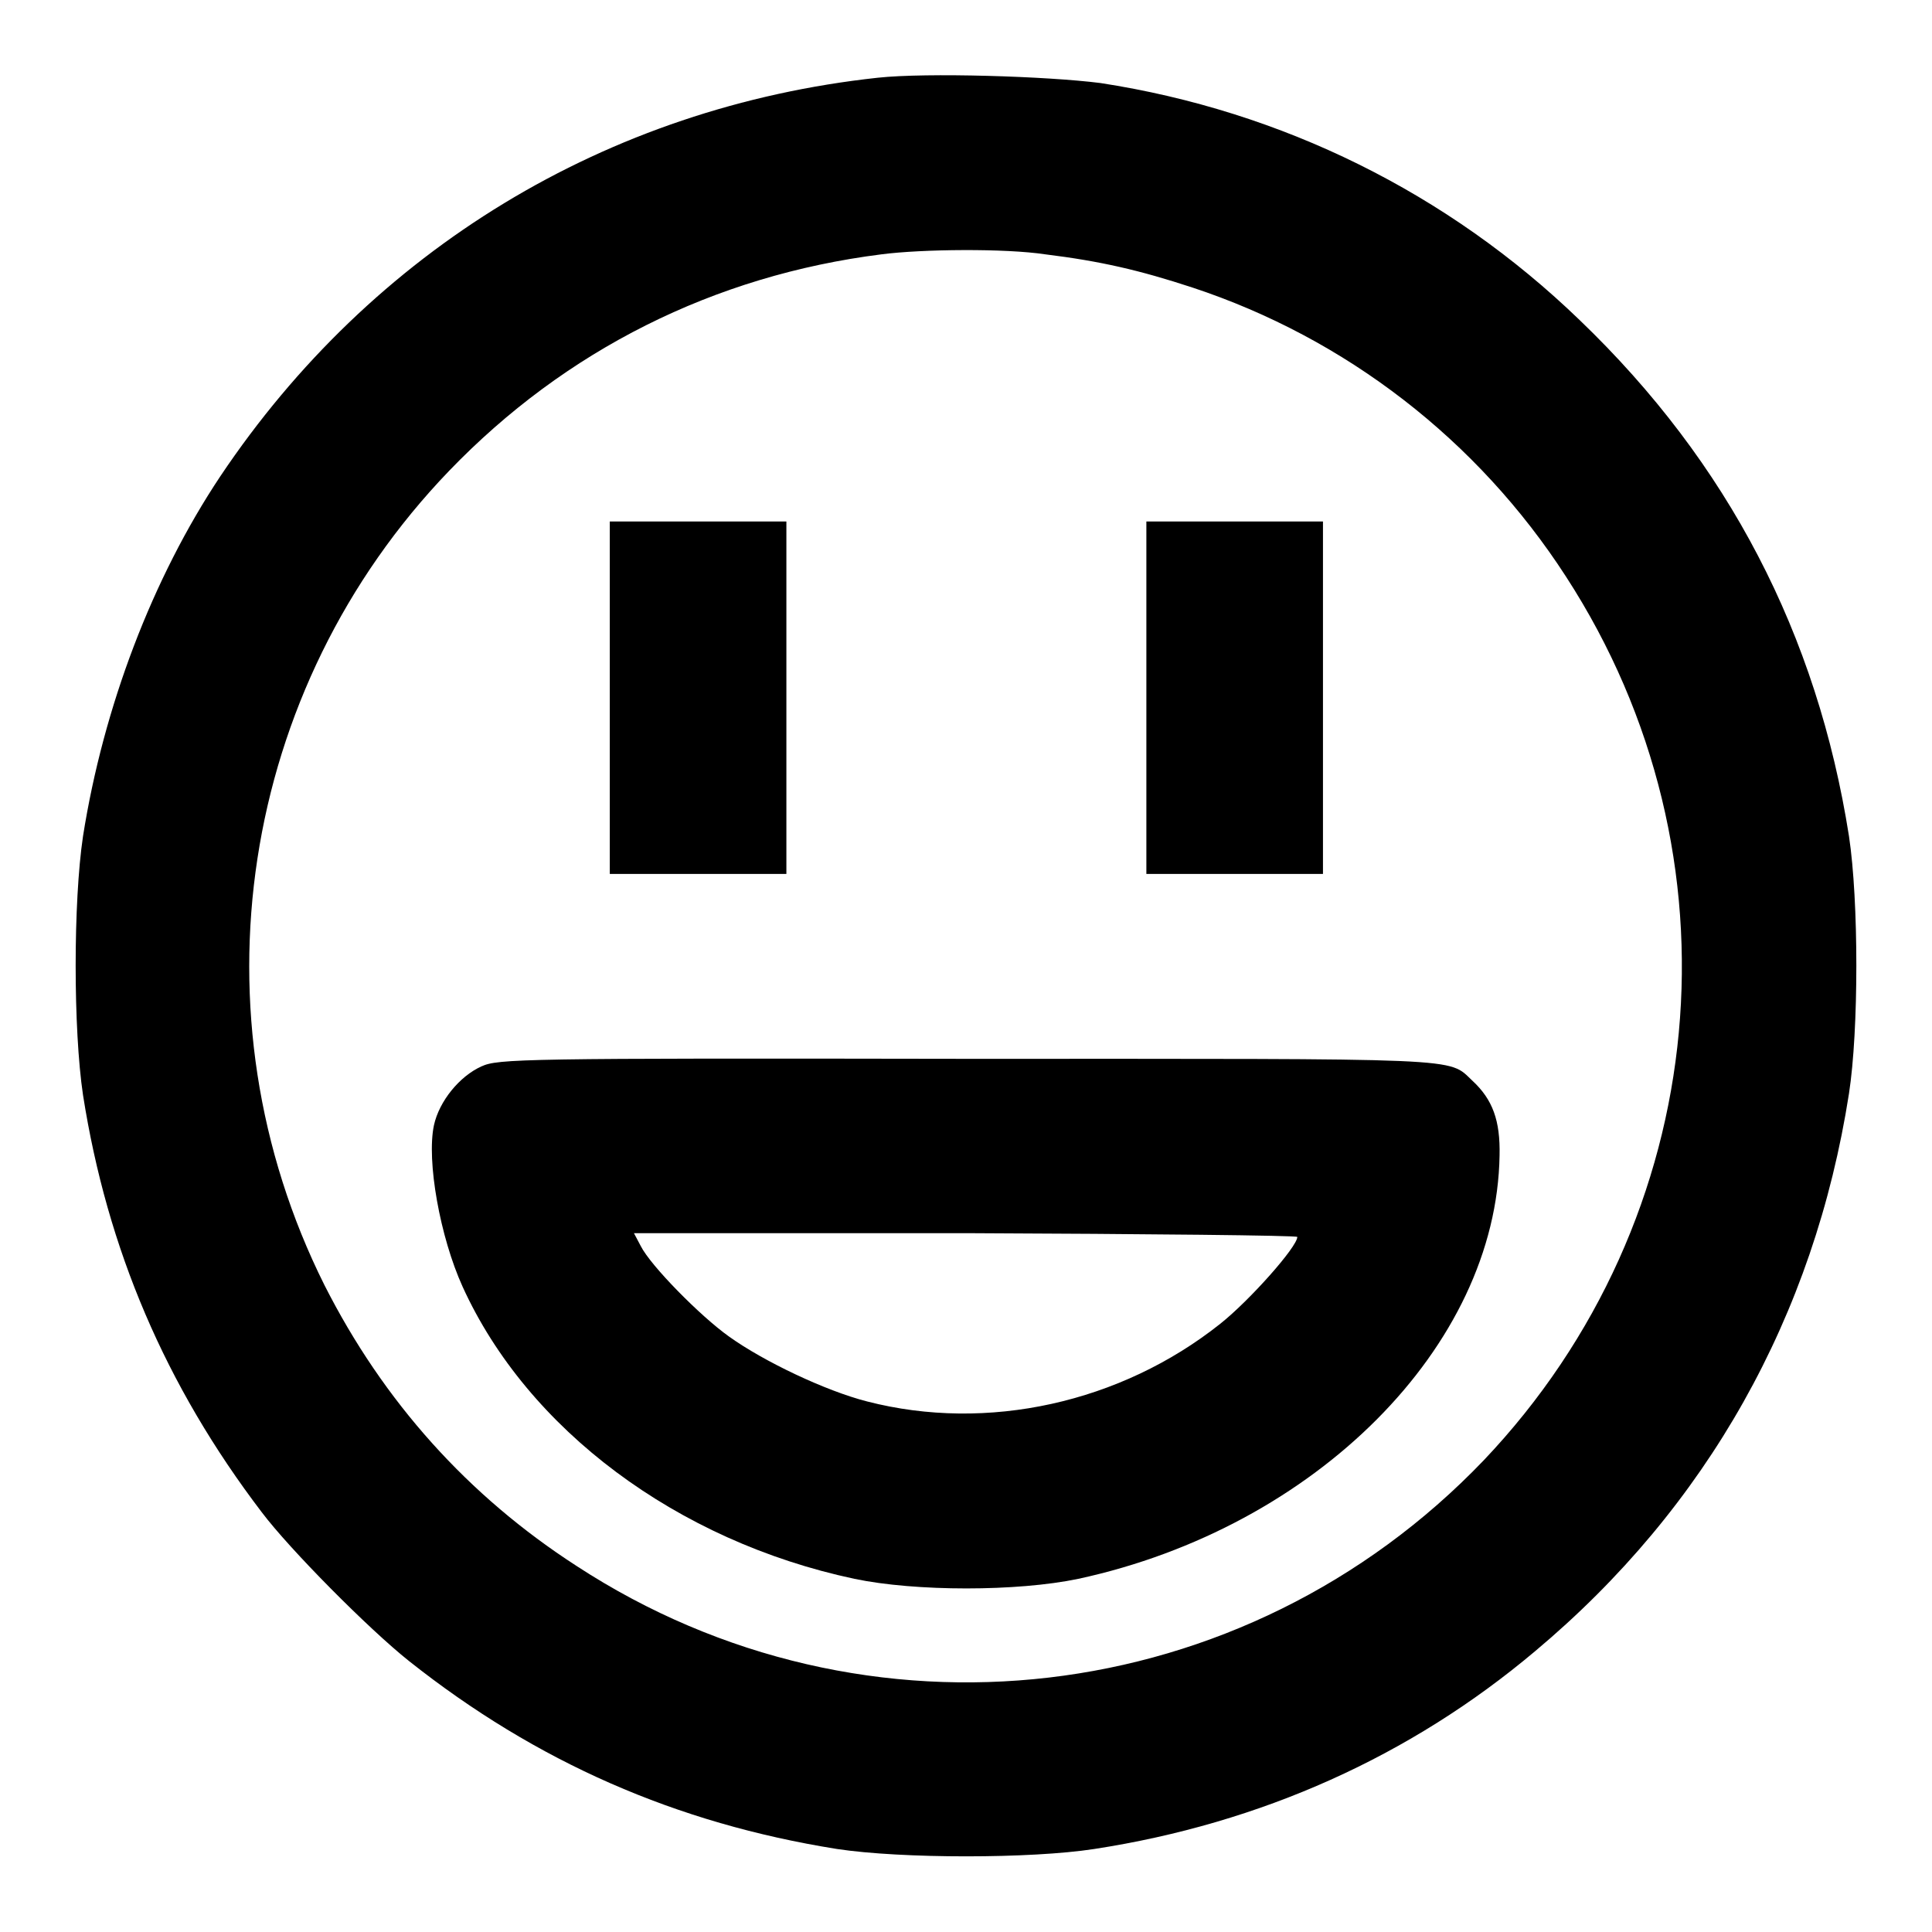
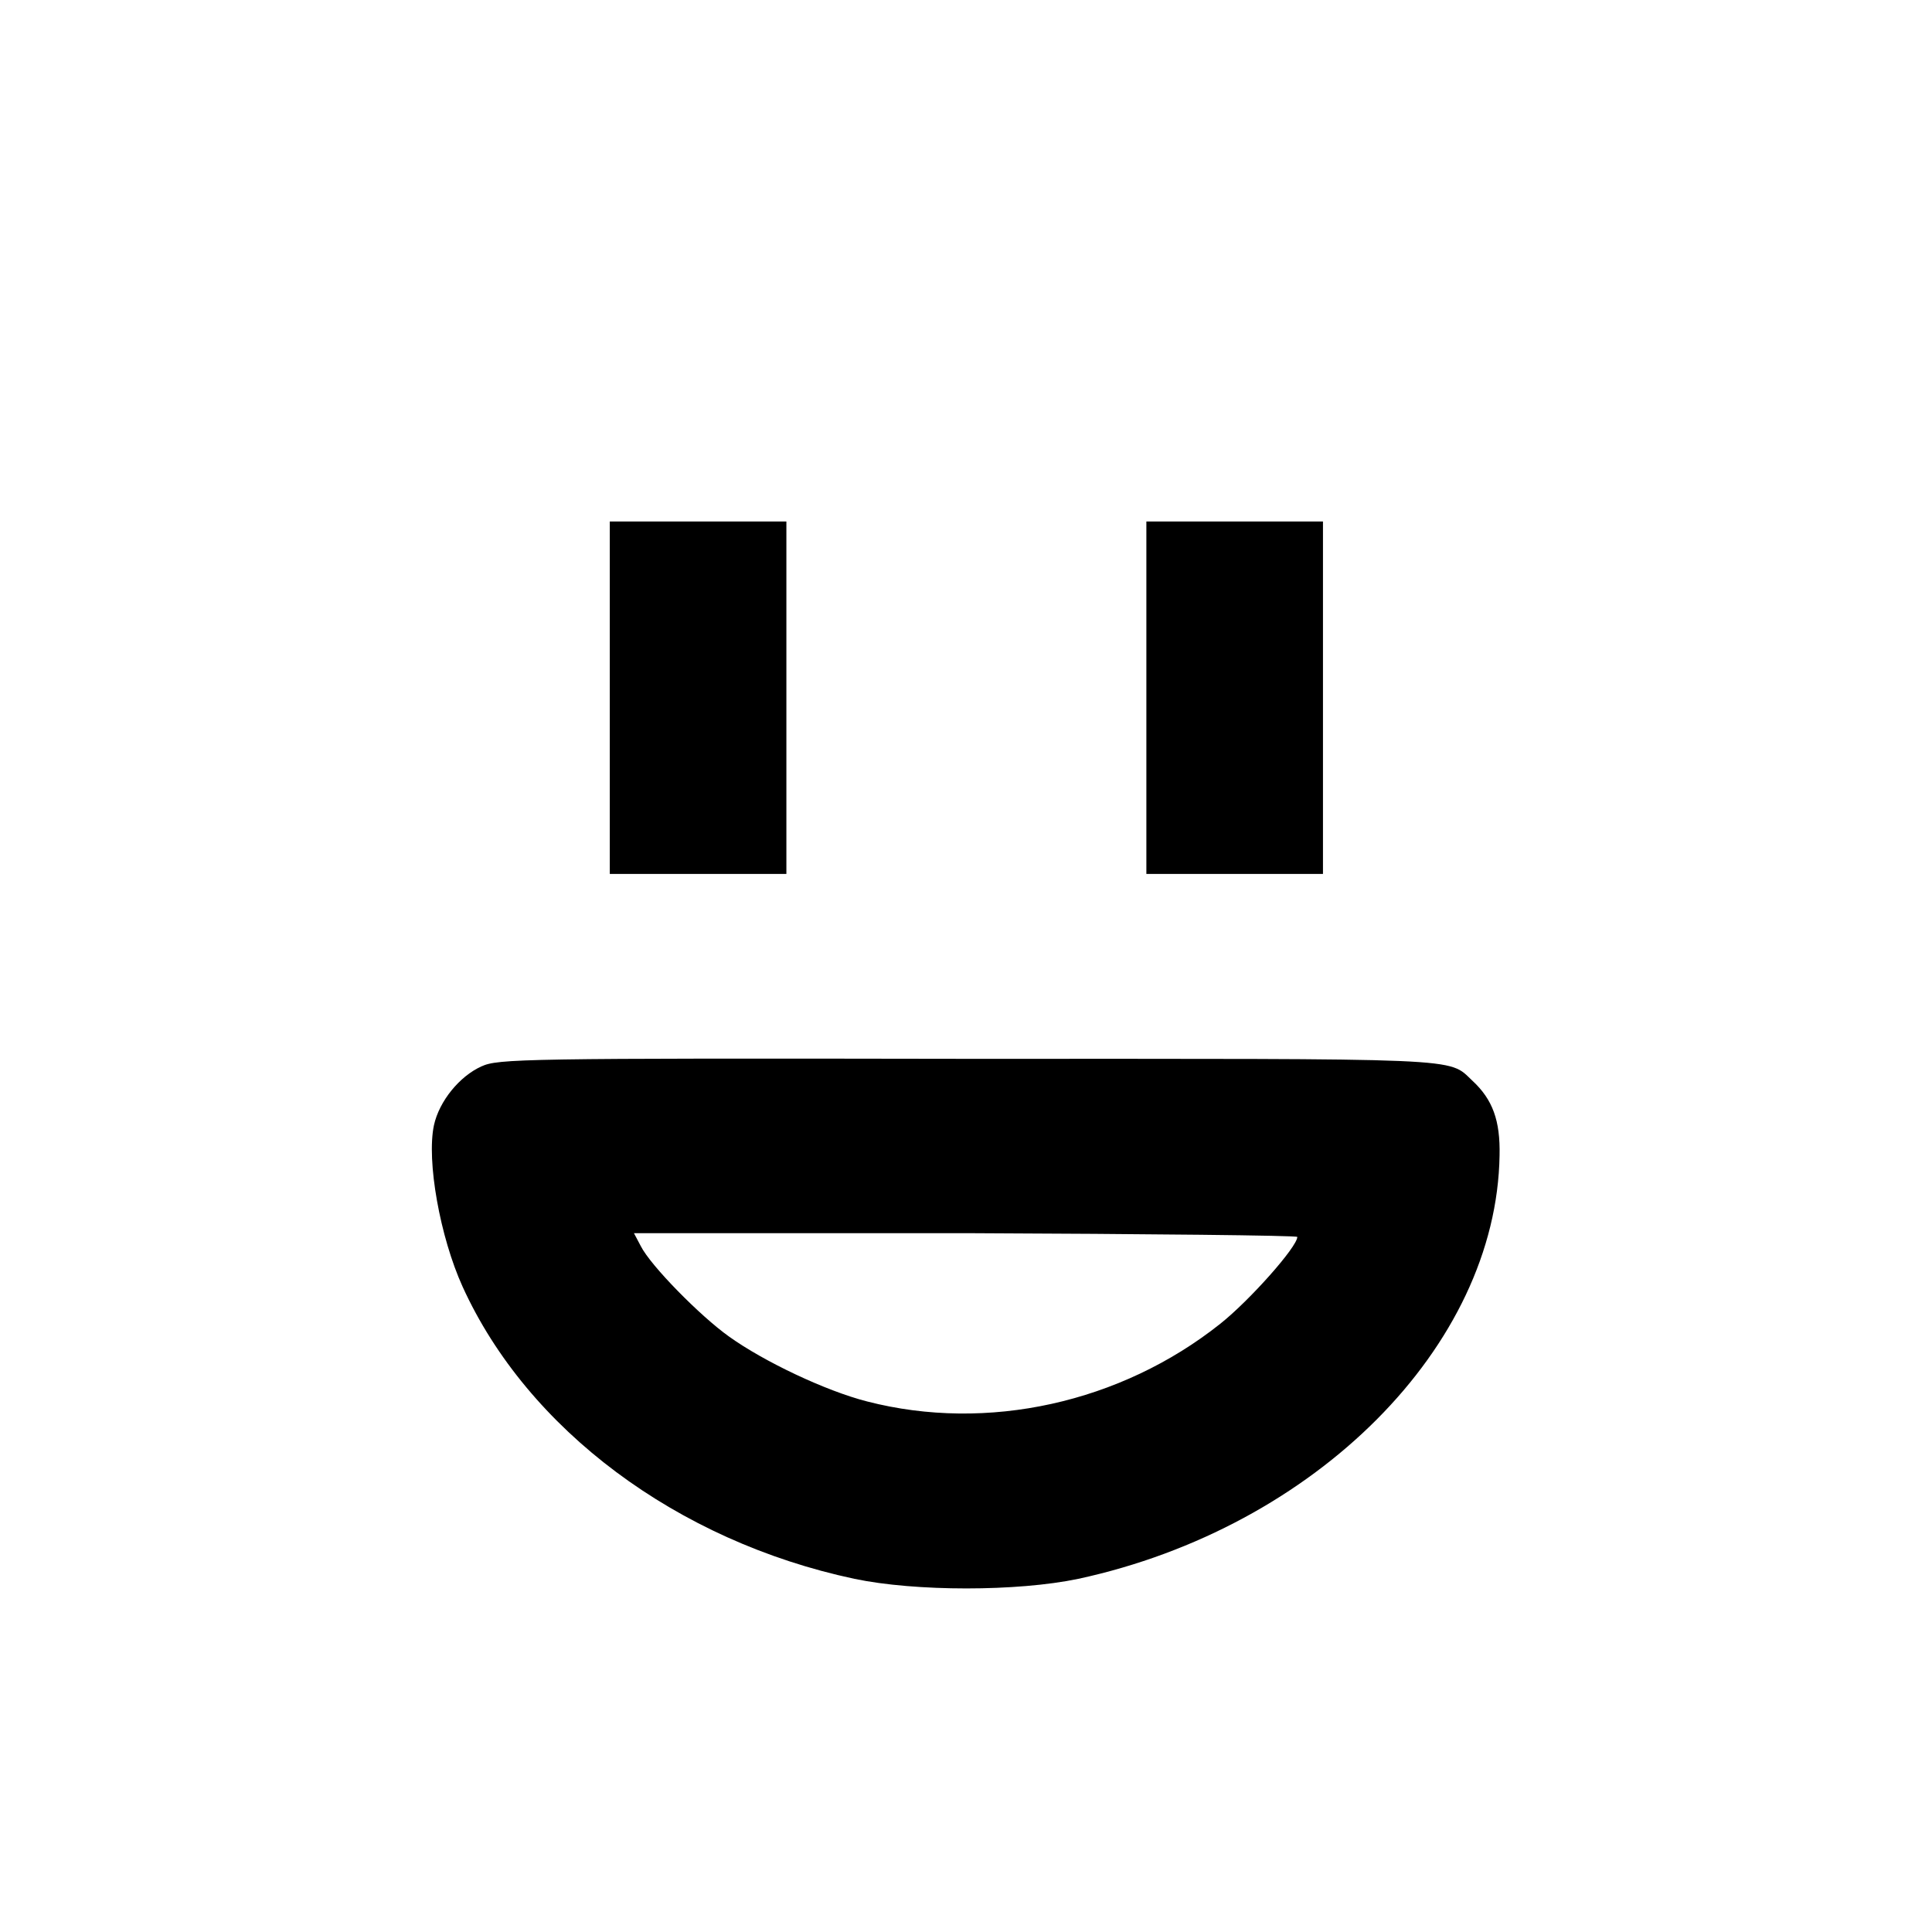
<svg xmlns="http://www.w3.org/2000/svg" version="1.1" x="0px" y="0px" viewBox="0 0 256 256" enable-background="new 0 0 256 256" xml:space="preserve">
  <g>
    <g>
      <g>
-         <path fill="#000000" d="M116.3,10.3c-35.9,3.9-67,22.8-87.1,52.8c-9,13.5-15.5,30.6-18.2,47.7c-1.3,8.7-1.3,25.6,0,34.3c3.2,20.4,10.9,38.5,23.7,55.3c3.7,4.9,14.1,15.4,19.5,19.7c16.9,13.4,35.4,21.5,56.7,24.9c8.6,1.3,25.7,1.3,34.1,0c22.1-3.4,41.9-12.3,58.4-26.2c22.8-19.1,37-44.4,41.6-73.9c1.3-8.4,1.3-25.5,0-34.1c-4.2-26.7-16-49.5-35.7-68.4c-17.4-16.8-39.4-27.7-63.5-31.4C138.7,10.1,122.8,9.6,116.3,10.3z M138.5,33.7c7.3,0.9,12.5,2.1,19.5,4.4c20.3,6.7,37.8,20.2,49.5,38.3c24,37,19.5,85.1-10.9,117.1c-31.7,33.1-81.9,39-120.2,14C62,198.2,50.8,185.7,43,170.3c-17.9-35.8-11.3-79,16.5-107.9c15.4-16,35.1-25.9,57.3-28.7C122.2,33,133.2,32.9,138.5,33.7z" />
        <path fill="#000000" d="M80.8,92.5v23.3h11.7h11.7V92.5V69.1H92.5H80.8V92.5z" />
        <path fill="#000000" d="M151.9,92.5v23.3h11.7h11.7V92.5V69.1h-11.7h-11.7L151.9,92.5L151.9,92.5z" />
        <path fill="#000000" d="M63.8,141.3c-2.9,1.3-5.6,4.6-6.3,7.8c-1,4.7,0.8,14.8,3.8,21.4c8.6,18.9,28.4,33.7,51.9,38.7c8.1,1.7,21.6,1.7,29.7,0c31.4-6.8,55.4-30.8,55.8-56.1c0.1-4.6-0.9-7.4-3.6-9.9c-3.3-3.1-0.2-2.9-67.2-2.9C69,140.2,66,140.3,63.8,141.3z M171.9,163.9c0,1.3-6.3,8.4-10.2,11.5c-13.2,10.5-30.9,14.4-46.8,10.3c-5.5-1.4-13.7-5.3-18.3-8.6c-3.8-2.7-10.4-9.4-11.7-12l-0.9-1.7H128C152.1,163.5,171.9,163.7,171.9,163.9z" />
      </g>
    </g>
  </g>
</svg>